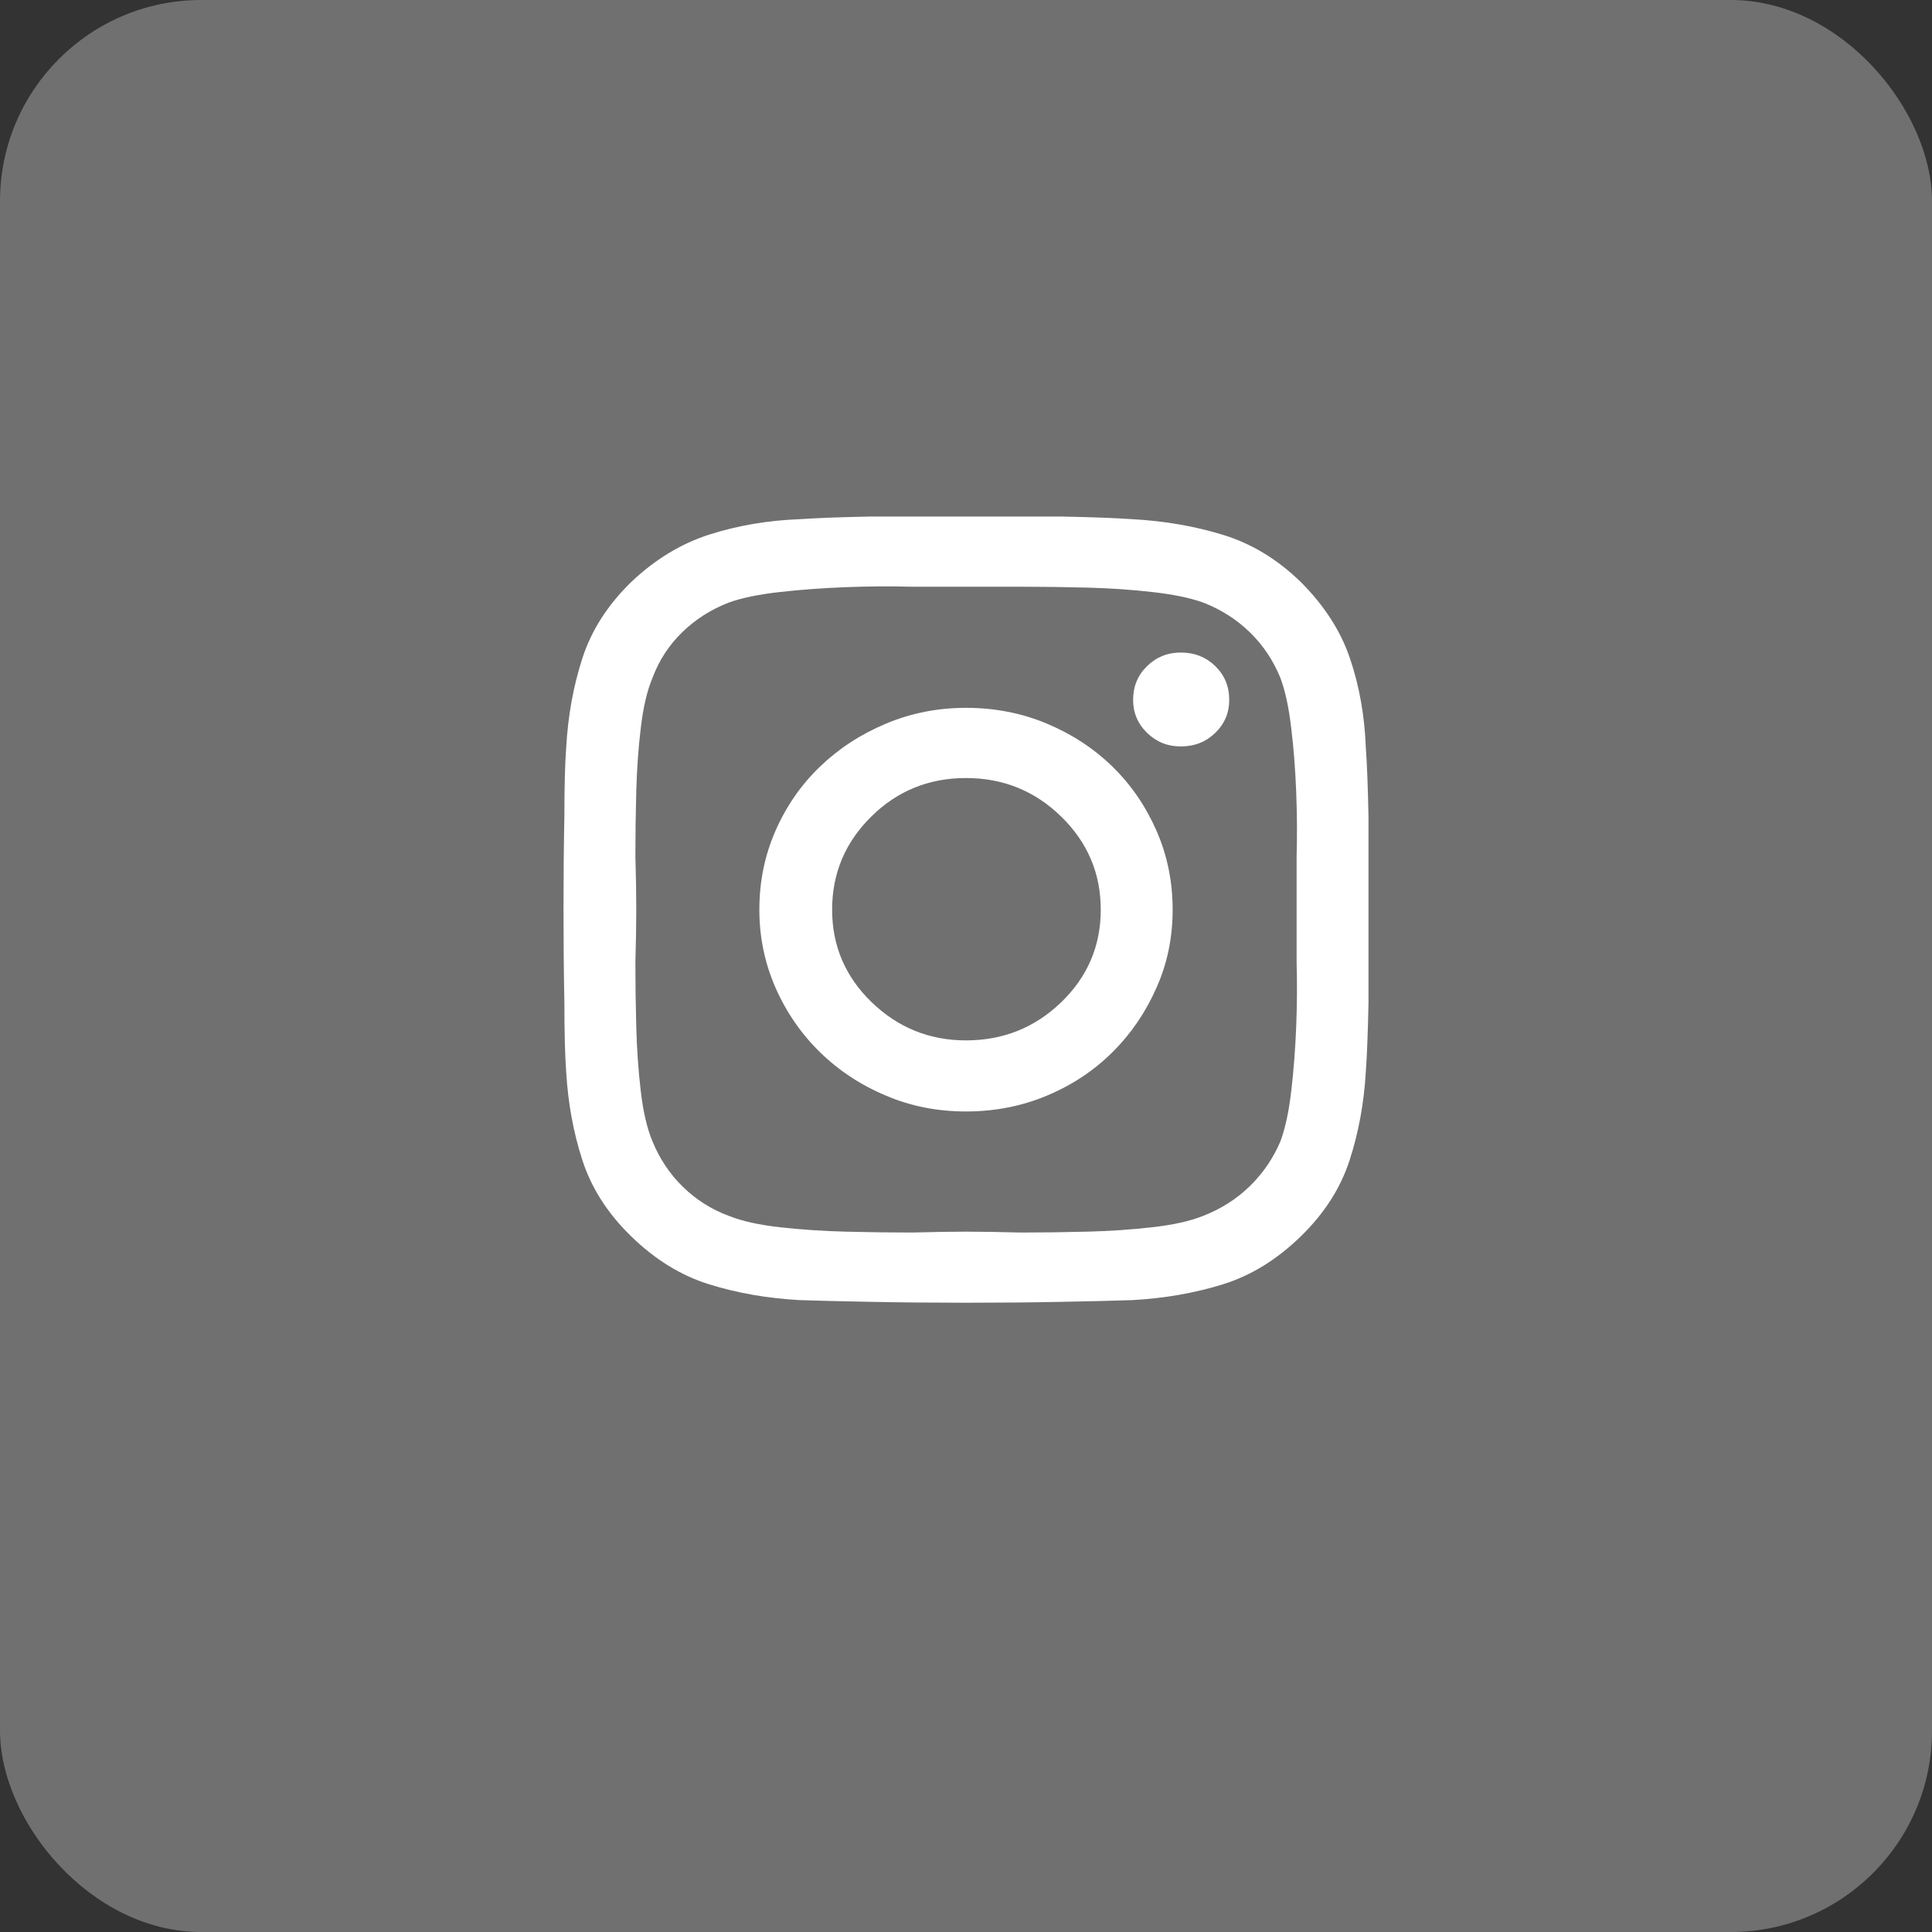
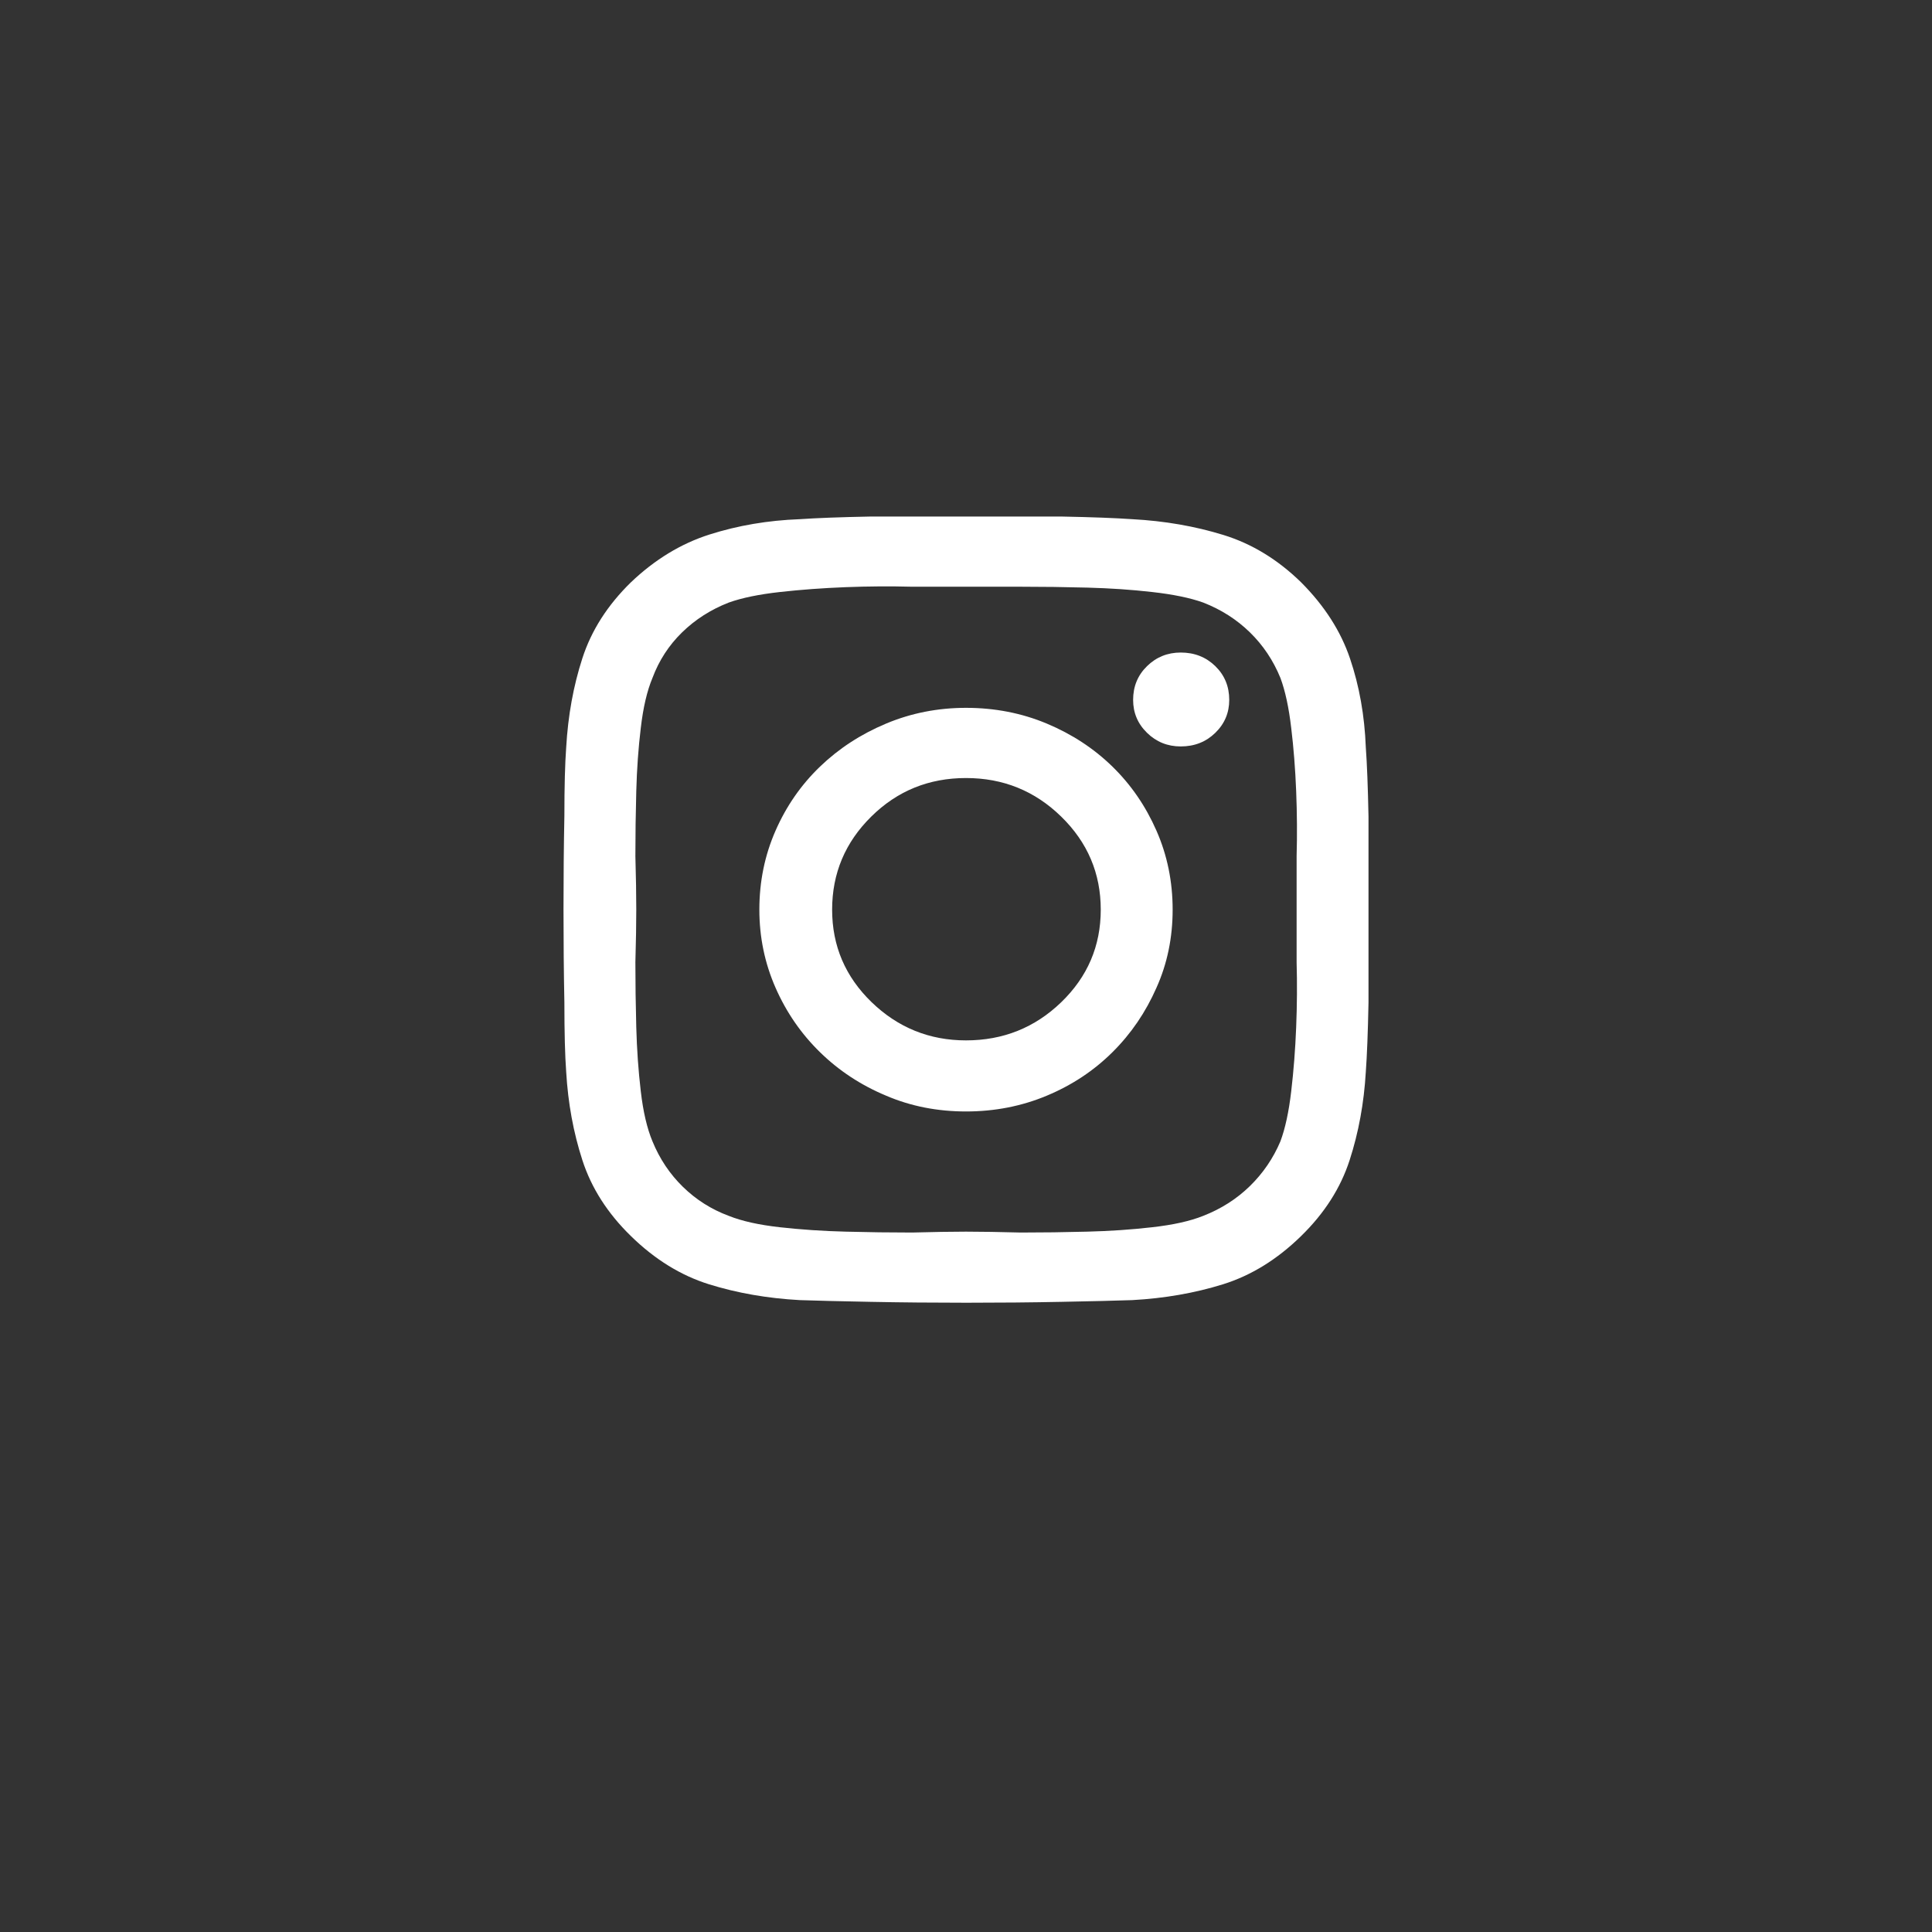
<svg xmlns="http://www.w3.org/2000/svg" width="48" height="48" viewBox="0 0 48 48" fill="none">
  <rect x="0" y="0" width="48" height="48" fill="#333333" stroke="none" />
-   <rect width="48" height="48" rx="5" fill="white" fill-opacity="0.3" />
  <path d="M24 17.586C23.301 17.586 22.638 17.716 22.013 17.978C21.388 18.24 20.841 18.596 20.373 19.046C19.904 19.497 19.536 20.027 19.268 20.638C19 21.248 18.866 21.902 18.866 22.6C18.866 23.283 19 23.93 19.268 24.54C19.536 25.15 19.904 25.684 20.373 26.142C20.841 26.6 21.388 26.96 22.013 27.221C22.623 27.483 23.286 27.614 24 27.614C24.714 27.614 25.384 27.483 26.009 27.221C26.634 26.96 27.177 26.6 27.638 26.142C28.1 25.684 28.464 25.15 28.732 24.54C29 23.944 29.134 23.297 29.134 22.6C29.134 21.902 29 21.248 28.732 20.638C28.464 20.027 28.1 19.497 27.638 19.046C27.177 18.596 26.634 18.24 26.009 17.978C25.384 17.716 24.714 17.586 24 17.586ZM24 25.848C23.092 25.848 22.311 25.532 21.656 24.9C21.002 24.267 20.674 23.501 20.674 22.6C20.674 21.699 20.998 20.928 21.645 20.289C22.292 19.649 23.077 19.33 24 19.33C24.923 19.33 25.711 19.649 26.366 20.289C27.021 20.928 27.348 21.699 27.348 22.6C27.348 23.501 27.021 24.267 26.366 24.9C25.711 25.532 24.923 25.848 24 25.848ZM30.54 17.389C30.54 17.709 30.425 17.982 30.194 18.207C29.963 18.432 29.677 18.545 29.335 18.545C29.007 18.545 28.728 18.432 28.498 18.207C28.267 17.982 28.152 17.709 28.152 17.389C28.152 17.055 28.267 16.775 28.498 16.55C28.728 16.325 29.007 16.212 29.335 16.212C29.677 16.212 29.963 16.325 30.194 16.55C30.425 16.775 30.54 17.055 30.54 17.389ZM33.933 18.567C33.903 17.782 33.773 17.048 33.542 16.365C33.312 15.682 32.906 15.05 32.326 14.468C31.745 13.901 31.102 13.509 30.395 13.291C29.688 13.073 28.933 12.942 28.13 12.899C27.713 12.87 27.125 12.848 26.366 12.833C25.622 12.833 24.837 12.833 24.011 12.833C23.185 12.833 22.393 12.833 21.634 12.833C20.875 12.848 20.287 12.87 19.87 12.899C19.082 12.928 18.334 13.055 17.627 13.28C16.92 13.505 16.269 13.901 15.674 14.468C15.094 15.035 14.692 15.664 14.469 16.354C14.245 17.044 14.112 17.782 14.067 18.567C14.037 18.974 14.022 19.54 14.022 20.267C14.007 21.008 14 21.782 14 22.589C14 23.395 14.007 24.169 14.022 24.91C14.022 25.652 14.037 26.226 14.067 26.633C14.112 27.403 14.245 28.133 14.469 28.824C14.692 29.514 15.094 30.143 15.674 30.709C16.269 31.291 16.917 31.69 17.616 31.908C18.316 32.126 19.067 32.257 19.87 32.301C20.287 32.315 20.875 32.33 21.634 32.344C22.393 32.359 23.185 32.366 24.011 32.366C24.837 32.366 25.622 32.359 26.366 32.344C27.125 32.33 27.713 32.315 28.13 32.301C28.933 32.257 29.684 32.126 30.384 31.908C31.083 31.69 31.731 31.291 32.326 30.709C32.906 30.143 33.308 29.514 33.531 28.824C33.755 28.133 33.888 27.403 33.933 26.633C33.963 26.226 33.985 25.652 34 24.91C34 24.169 34 23.395 34 22.589C34 21.782 34 21.015 34 20.289C33.985 19.548 33.963 18.974 33.933 18.567ZM31.812 28.355C31.634 28.776 31.381 29.147 31.054 29.467C30.726 29.787 30.339 30.034 29.893 30.208C29.566 30.339 29.141 30.433 28.62 30.491C28.115 30.549 27.579 30.586 27.013 30.6C26.448 30.615 25.897 30.622 25.362 30.622C24.826 30.608 24.372 30.6 24 30.6C23.643 30.6 23.196 30.608 22.661 30.622C22.125 30.622 21.574 30.615 21.009 30.6C20.444 30.586 19.9 30.549 19.38 30.491C18.859 30.433 18.434 30.339 18.107 30.208C17.676 30.048 17.296 29.808 16.969 29.489C16.641 29.169 16.388 28.791 16.21 28.355C16.076 28.035 15.979 27.621 15.92 27.112C15.86 26.604 15.823 26.073 15.808 25.521C15.793 24.969 15.786 24.431 15.786 23.908C15.801 23.384 15.808 22.948 15.808 22.6C15.808 22.236 15.801 21.793 15.786 21.27C15.786 20.747 15.793 20.209 15.808 19.657C15.823 19.104 15.86 18.581 15.92 18.087C15.979 17.578 16.076 17.164 16.21 16.844C16.373 16.408 16.619 16.03 16.946 15.711C17.274 15.391 17.661 15.144 18.107 14.97C18.434 14.853 18.859 14.766 19.38 14.708C19.9 14.65 20.444 14.61 21.009 14.588C21.574 14.566 22.125 14.563 22.661 14.577C23.196 14.577 23.643 14.577 24 14.577C24.372 14.577 24.826 14.577 25.362 14.577C25.897 14.577 26.448 14.584 27.013 14.599C27.579 14.614 28.115 14.65 28.62 14.708C29.141 14.766 29.566 14.853 29.893 14.97C30.339 15.144 30.726 15.391 31.054 15.711C31.381 16.03 31.634 16.408 31.812 16.844C31.931 17.164 32.021 17.578 32.08 18.087C32.14 18.581 32.181 19.104 32.203 19.657C32.225 20.209 32.229 20.747 32.214 21.27C32.214 21.793 32.214 22.236 32.214 22.6C32.214 22.948 32.214 23.384 32.214 23.908C32.229 24.431 32.225 24.969 32.203 25.521C32.181 26.073 32.14 26.604 32.08 27.112C32.021 27.621 31.931 28.035 31.812 28.355Z" fill="white" />
</svg>